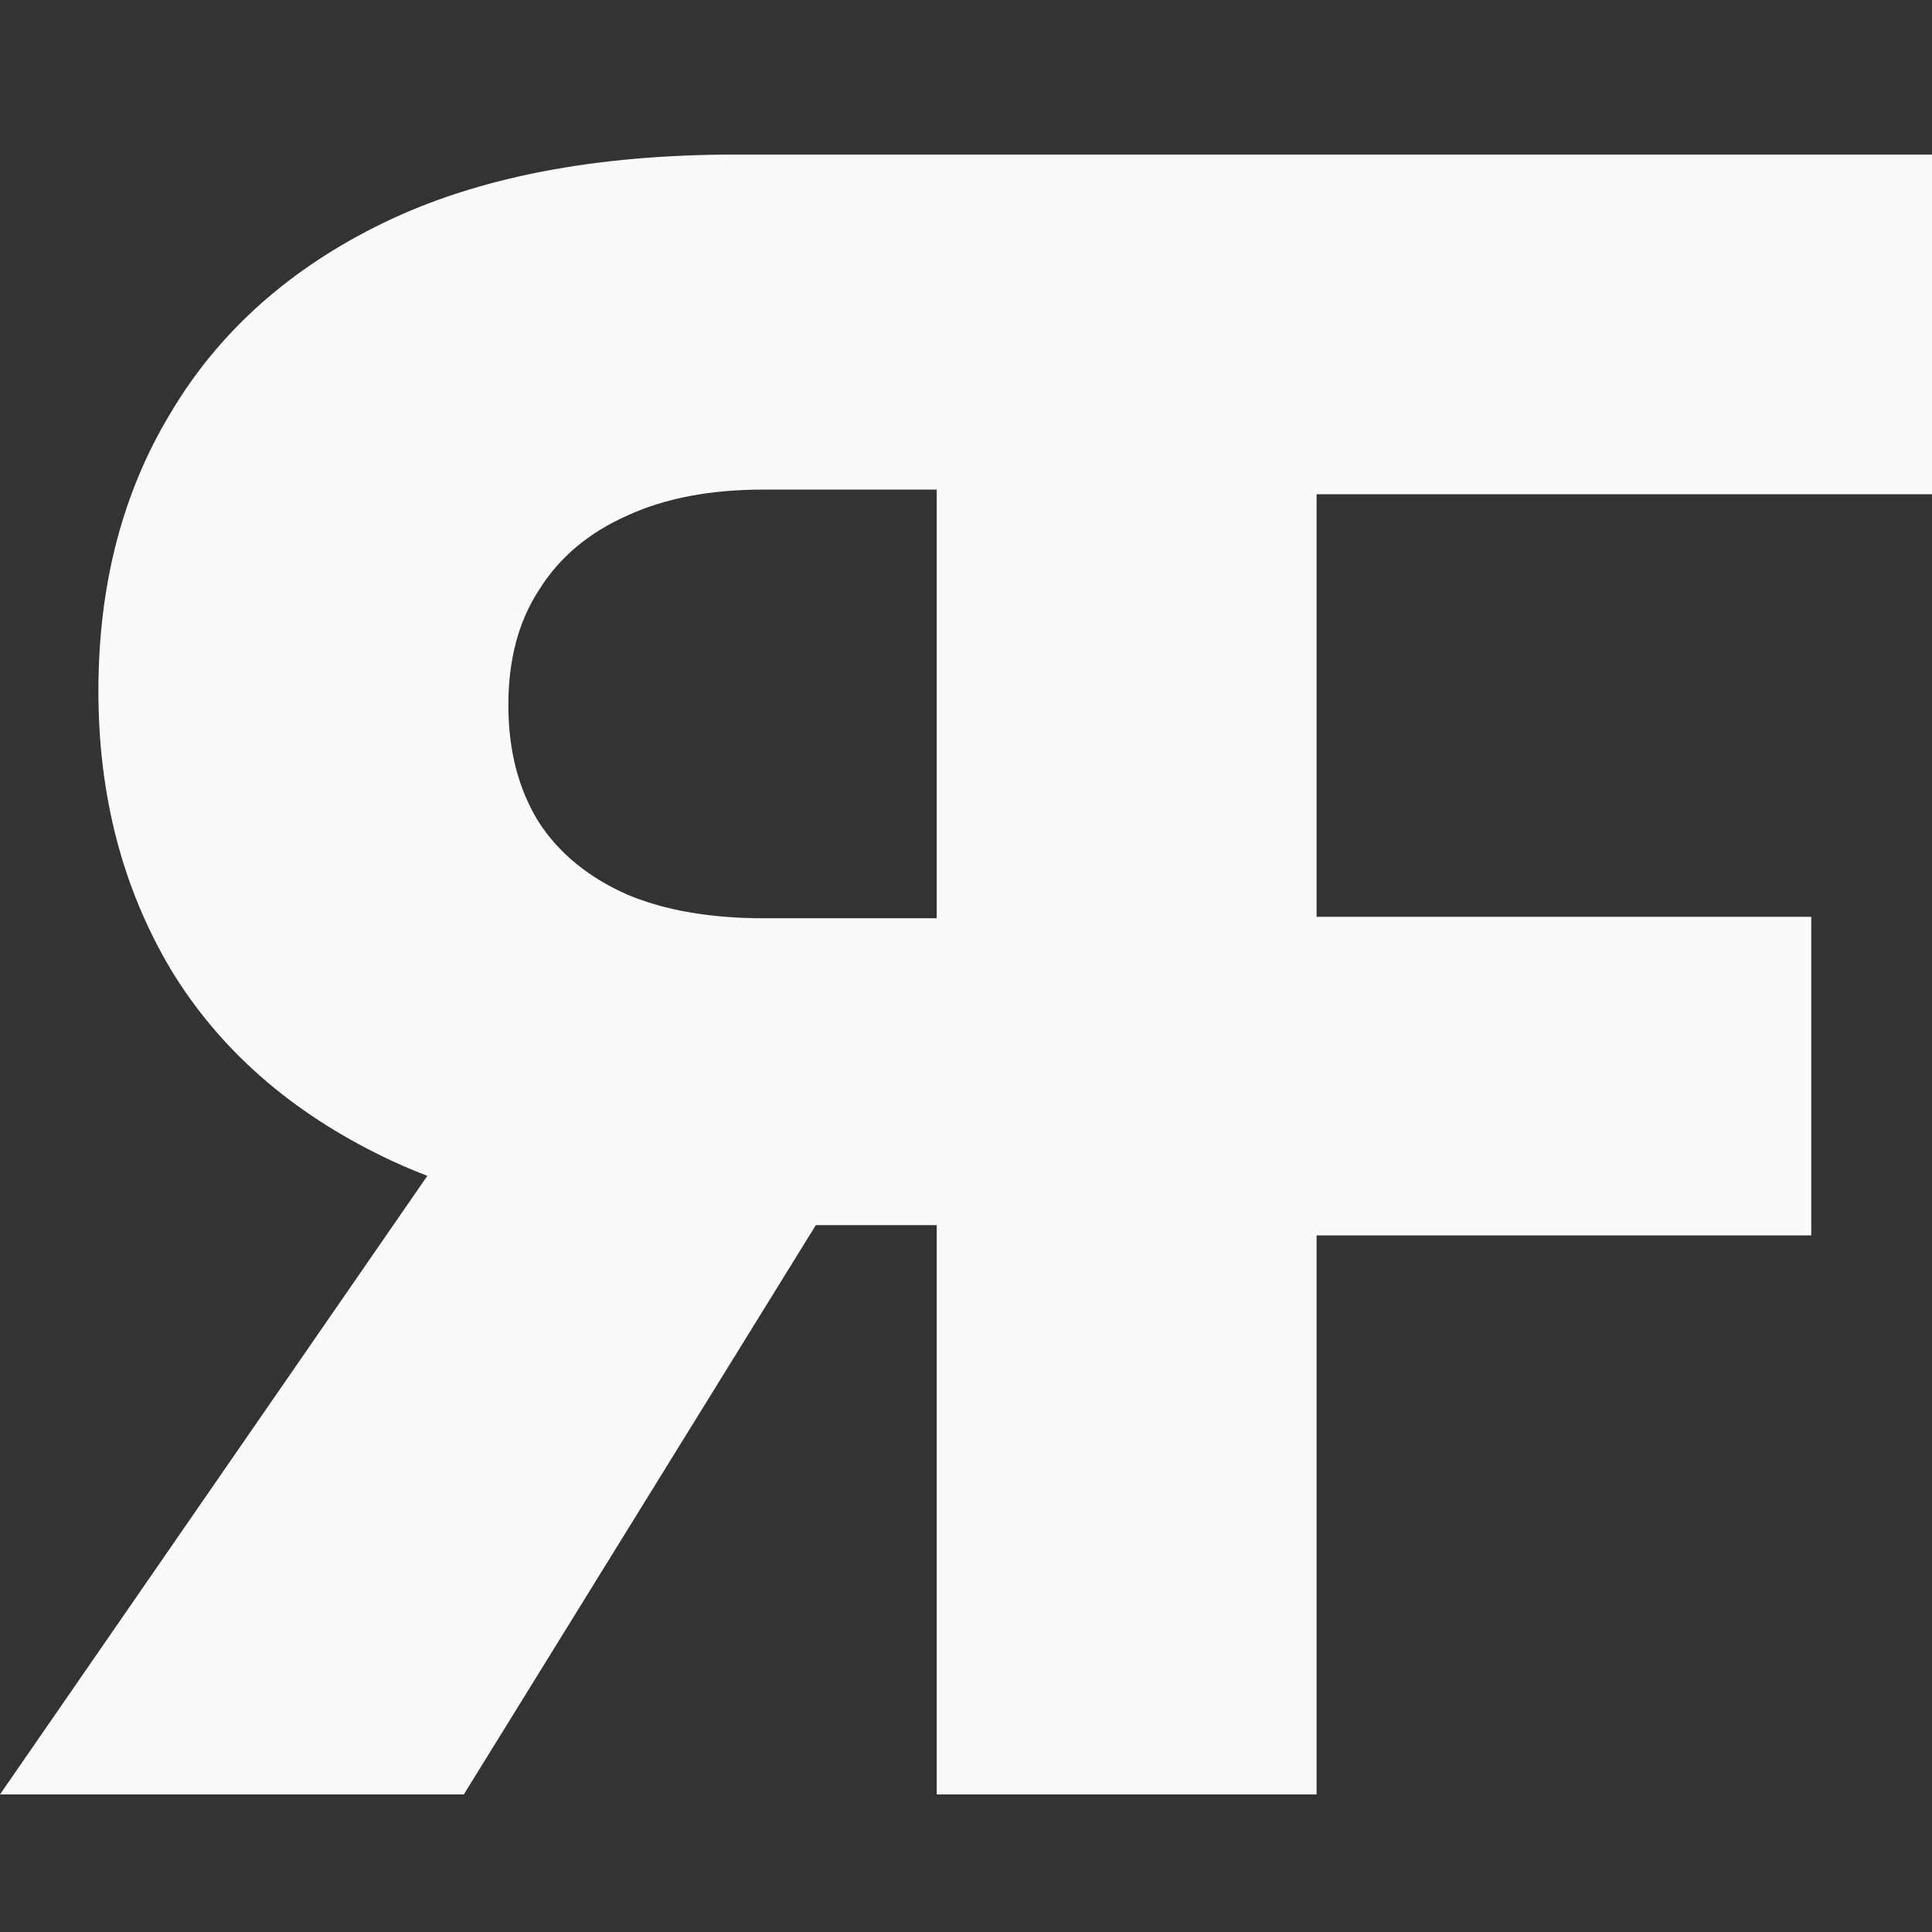
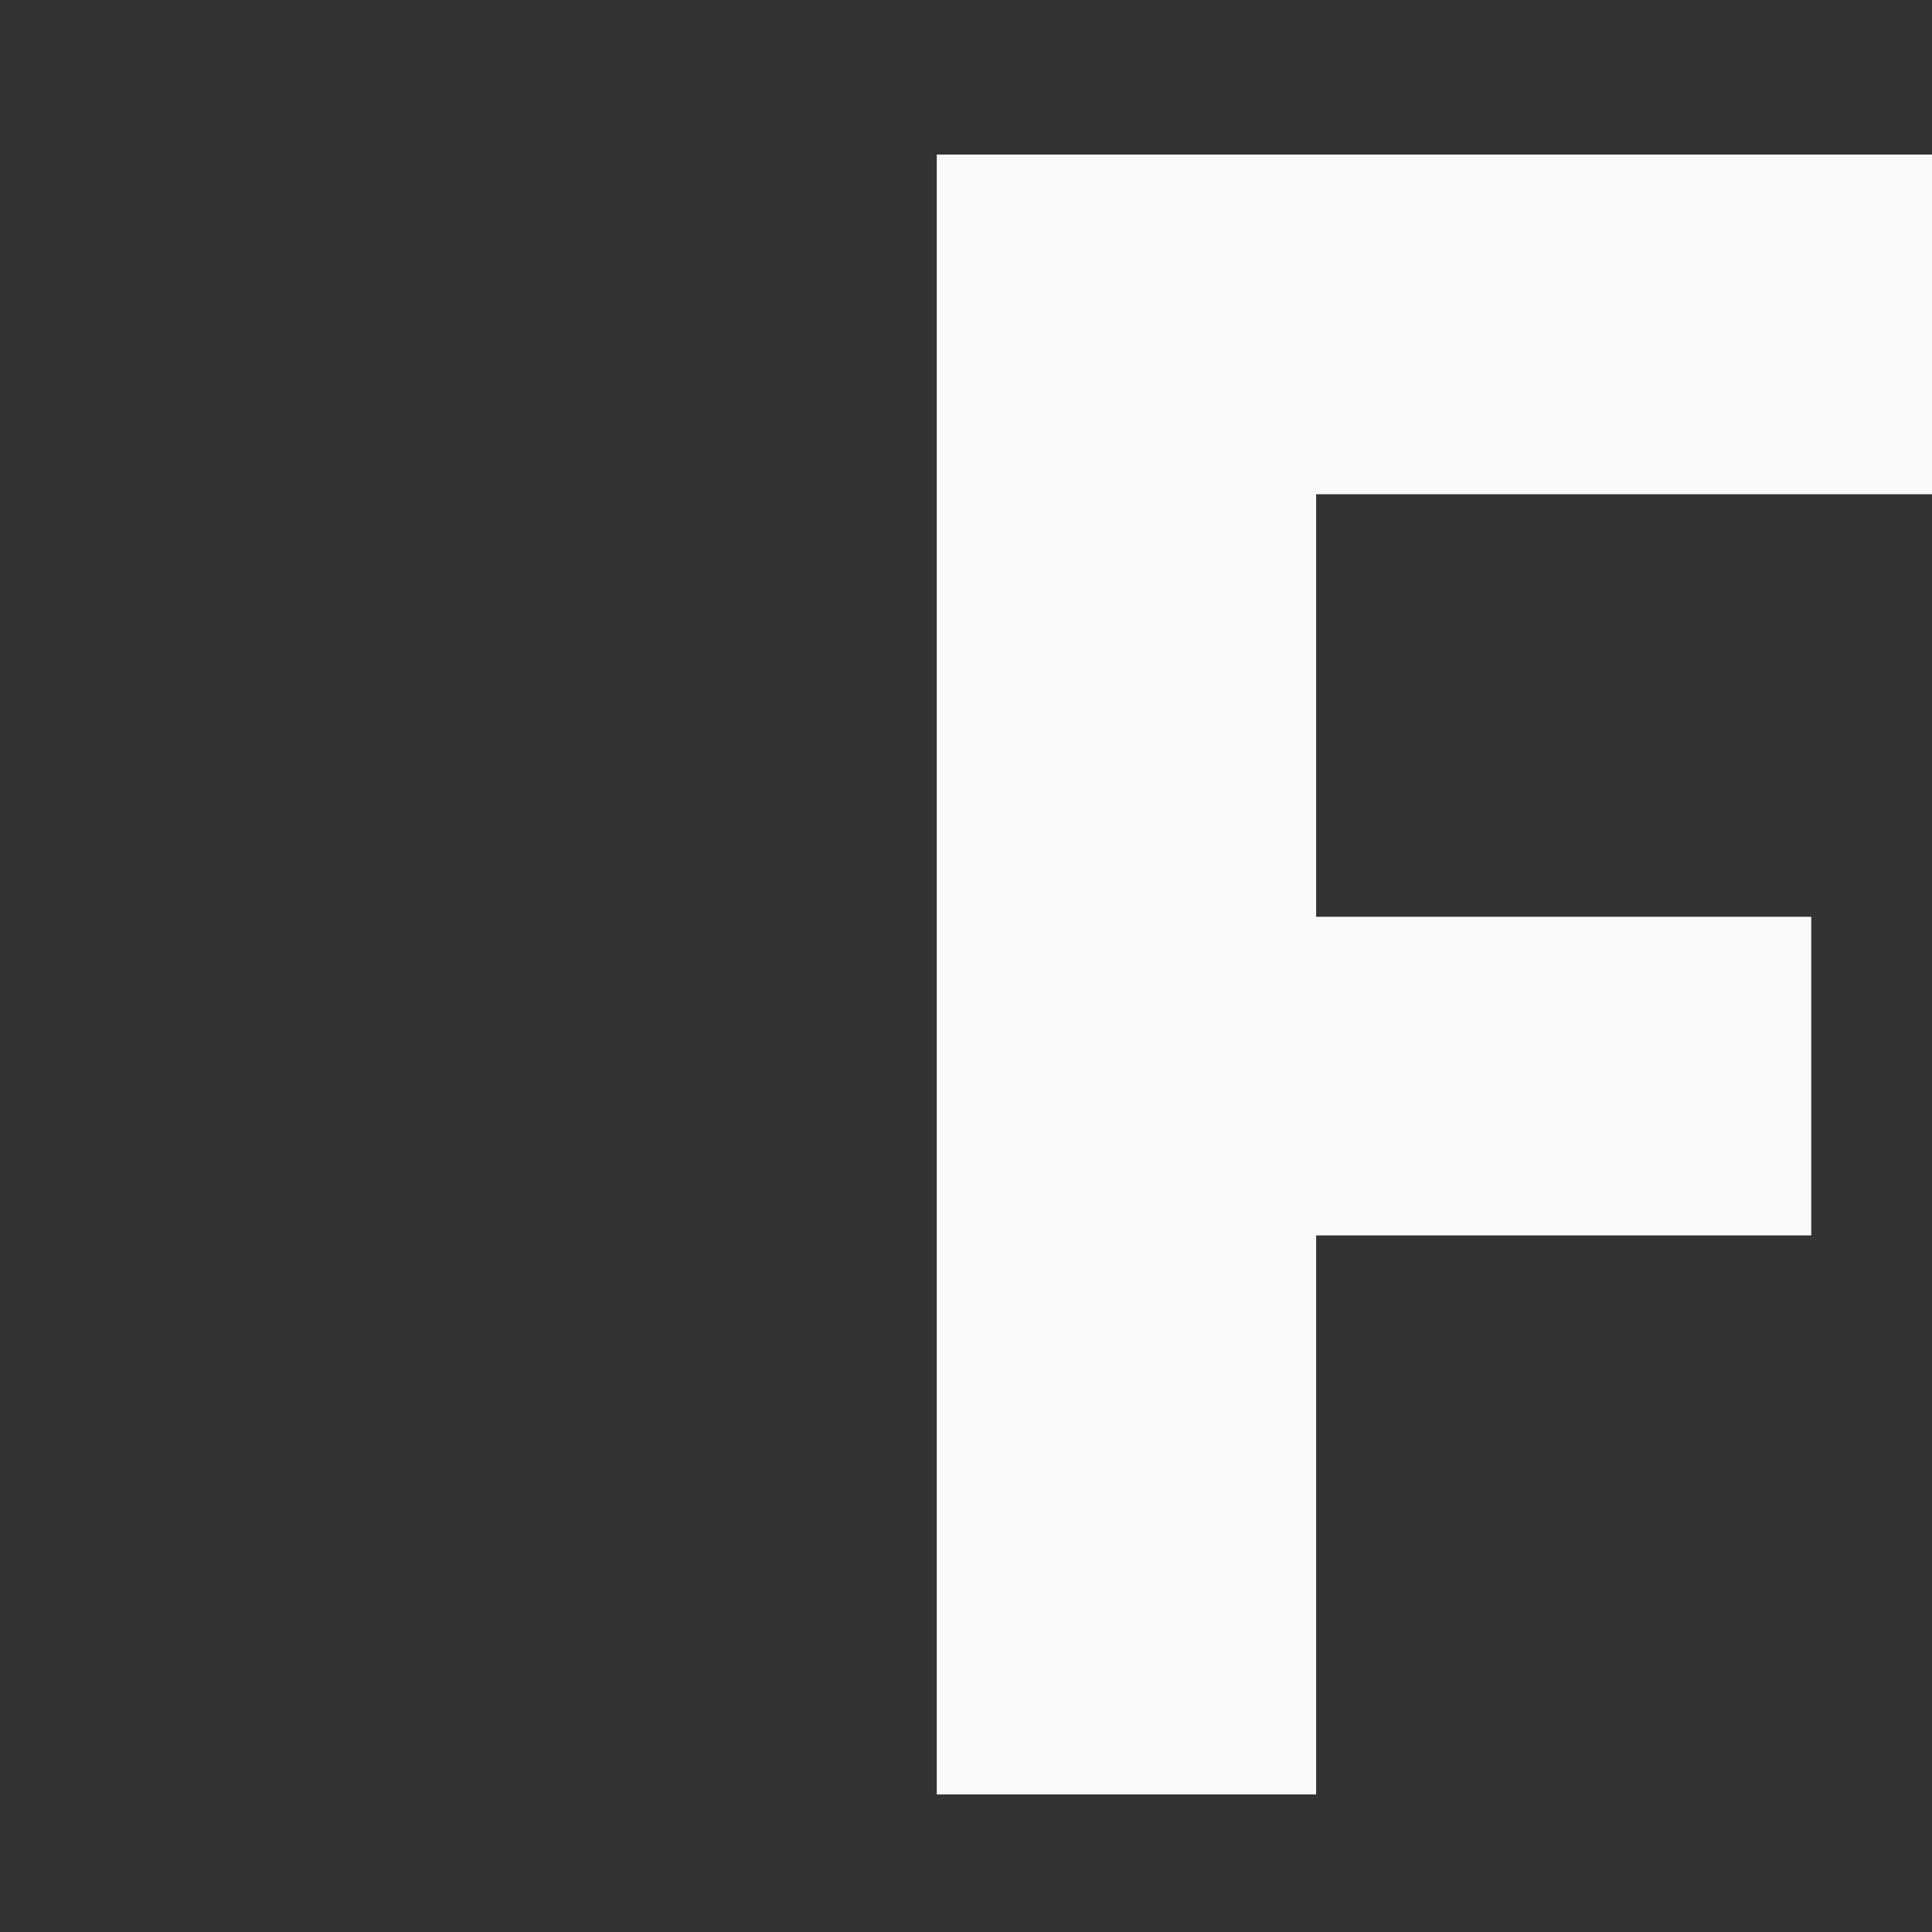
<svg xmlns="http://www.w3.org/2000/svg" width="100" height="100" viewBox="0 0 100 100" fill="none">
  <rect x="0" y="0" width="100" height="100" fill="#333333" stroke="none" />
  <g clip-path="url(#clip0_7_104)">
-     <path d="M47.774 54.441H26.555L8.46619e-06 92.879H24.008L47.774 54.441ZM68.145 8H48.502V92.879H68.145V8ZM56.141 25.34V8H38.074C30.798 8 24.736 9.172 19.886 11.516C15.036 13.861 11.357 17.135 8.852 21.338C6.346 25.461 5.093 30.271 5.093 35.767C5.093 41.184 6.346 45.993 8.852 50.197C11.357 54.32 15.036 57.553 19.886 59.897C24.736 62.242 30.798 63.414 38.074 63.414H56.141V47.529H39.529C36.78 47.529 34.436 47.125 32.496 46.317C30.475 45.428 28.939 44.175 27.888 42.558C26.837 40.86 26.312 38.839 26.312 36.495C26.312 34.151 26.837 32.17 27.888 30.553C28.939 28.856 30.475 27.563 32.496 26.673C34.436 25.784 36.78 25.34 39.529 25.34H56.141Z" fill="#FAFAFA" />
-     <path d="M62.063 25.582V8H100V25.582H62.063ZM62.063 63.944V47.453H93.75L93.75 63.944H62.063ZM48.488 8H68.123V92.879H48.488V8Z" fill="#FAFAFA" />
+     <path d="M62.063 25.582V8H100V25.582ZM62.063 63.944V47.453H93.75L93.75 63.944H62.063ZM48.488 8H68.123V92.879H48.488V8Z" fill="#FAFAFA" />
  </g>
  <defs>
    <clipPath id="clip0_7_104">
      <rect width="100" height="100" fill="white" />
    </clipPath>
  </defs>
</svg>